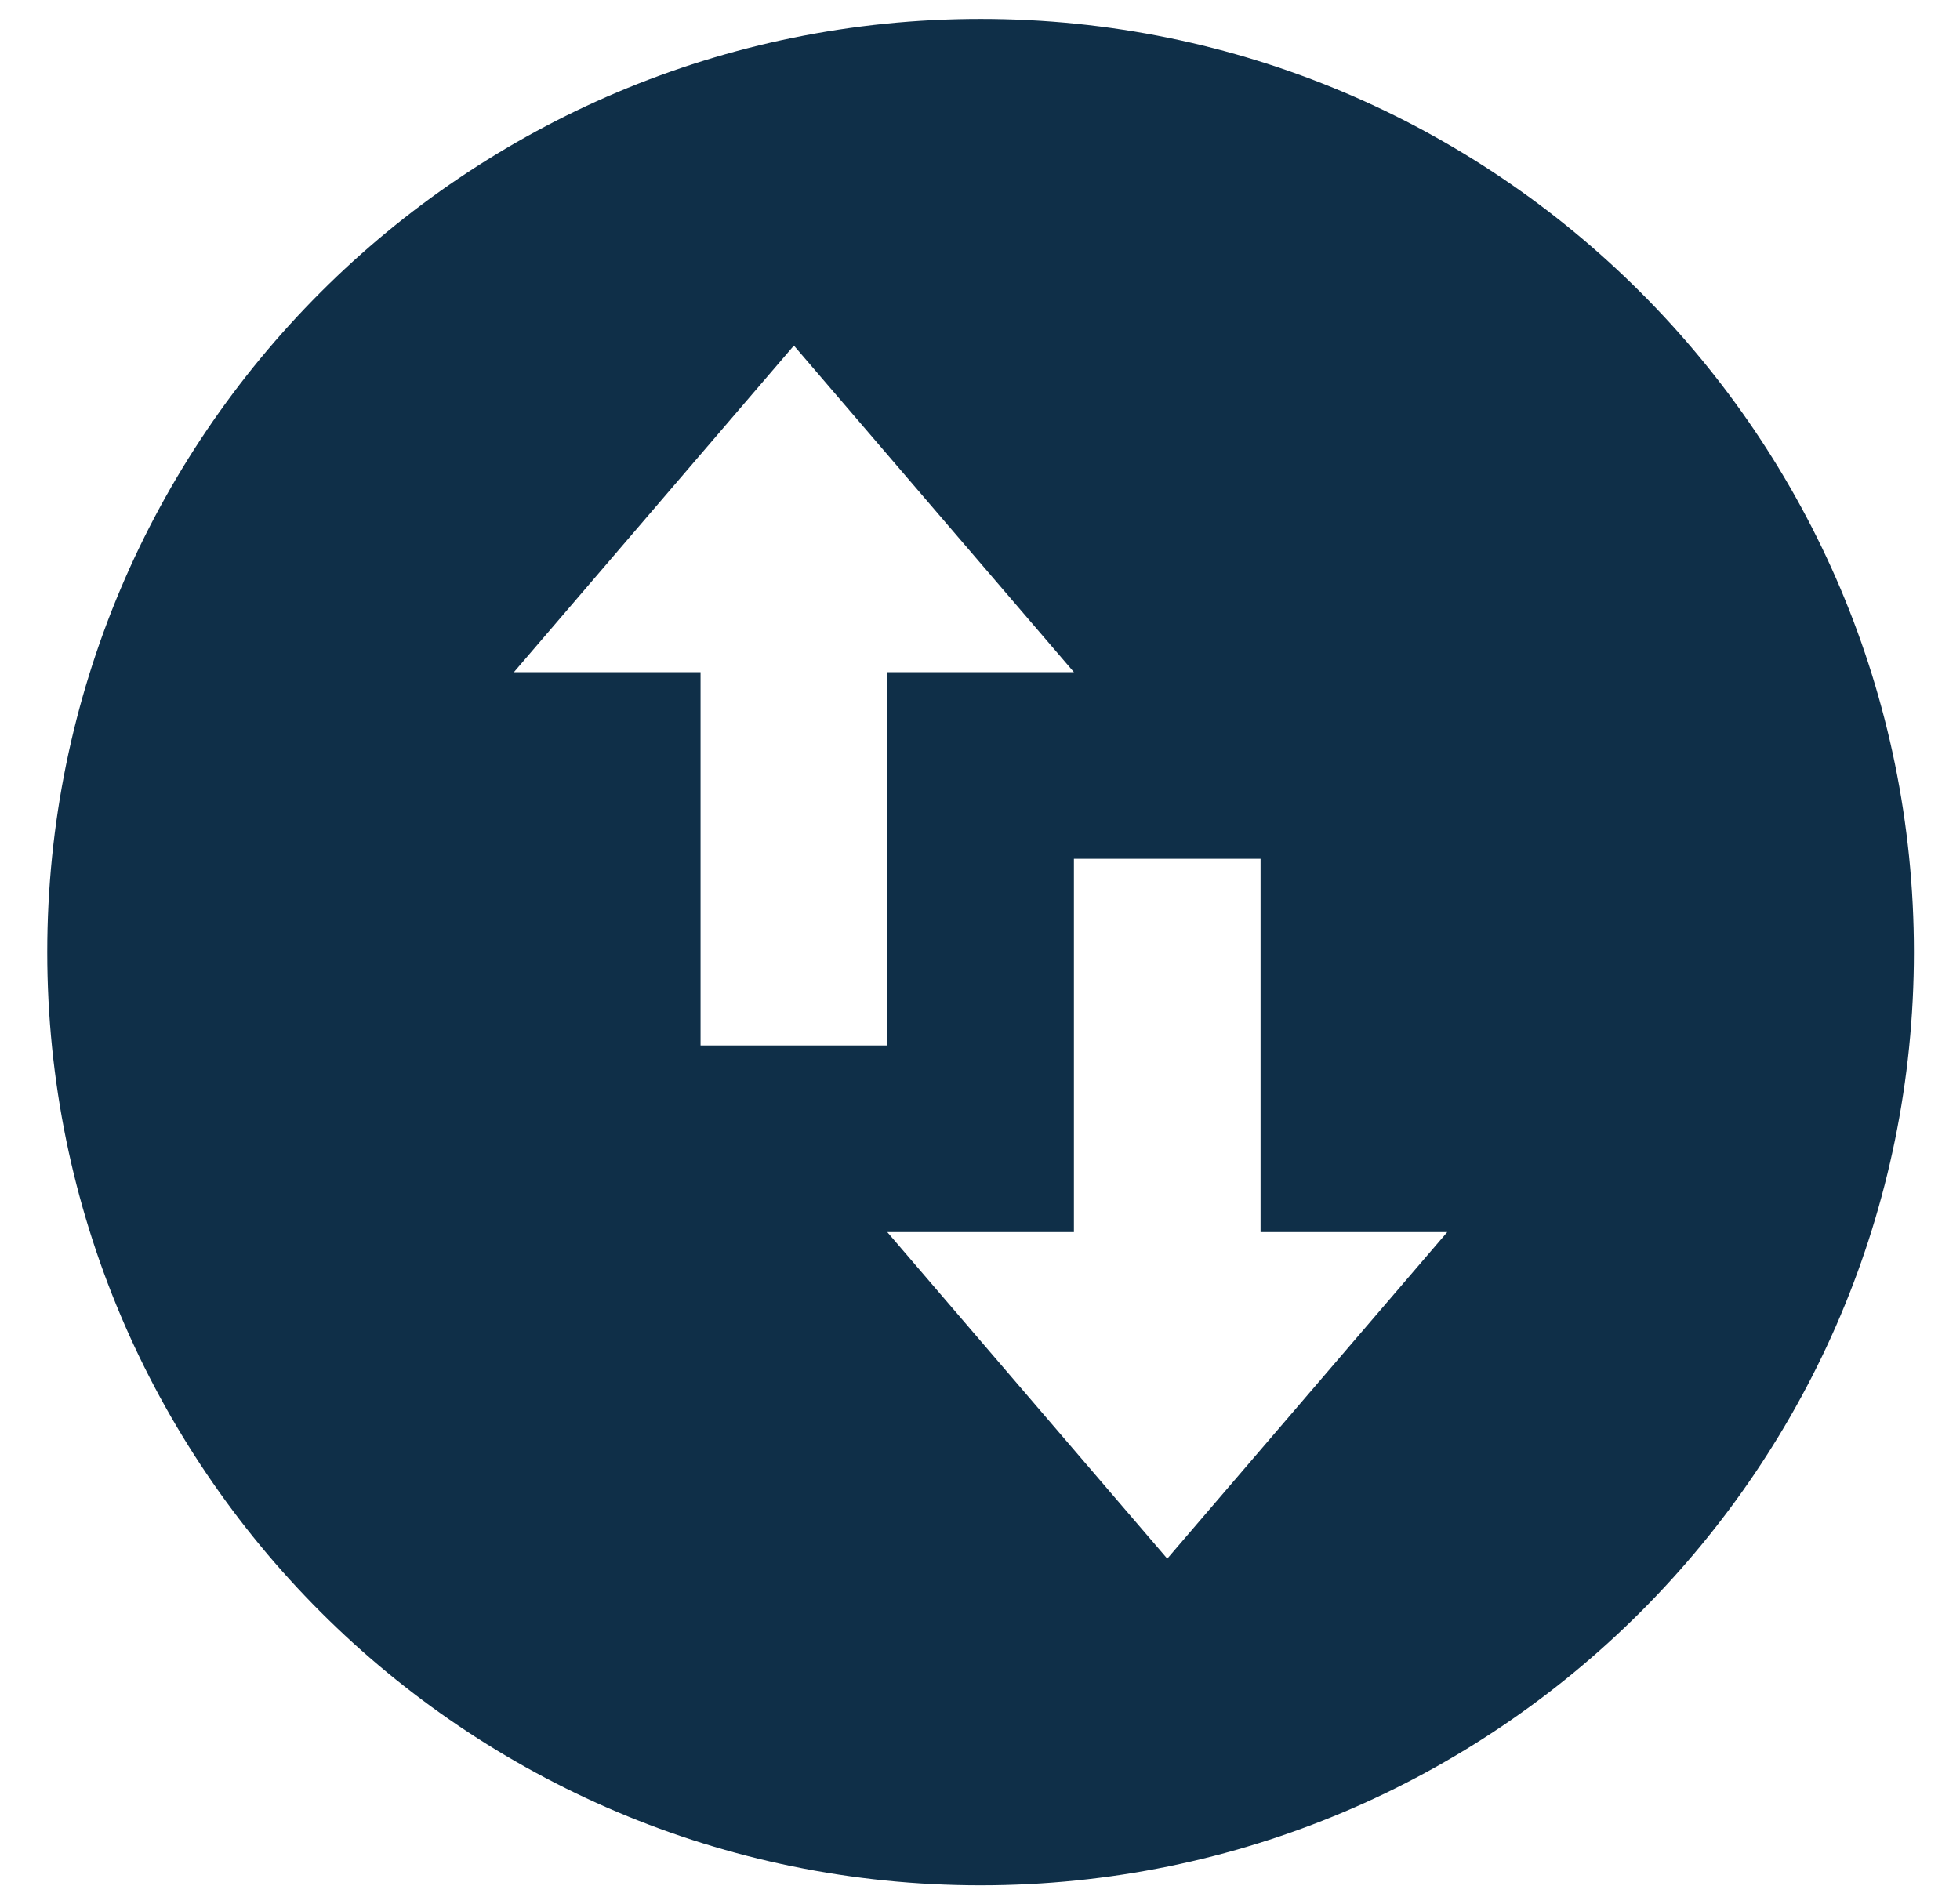
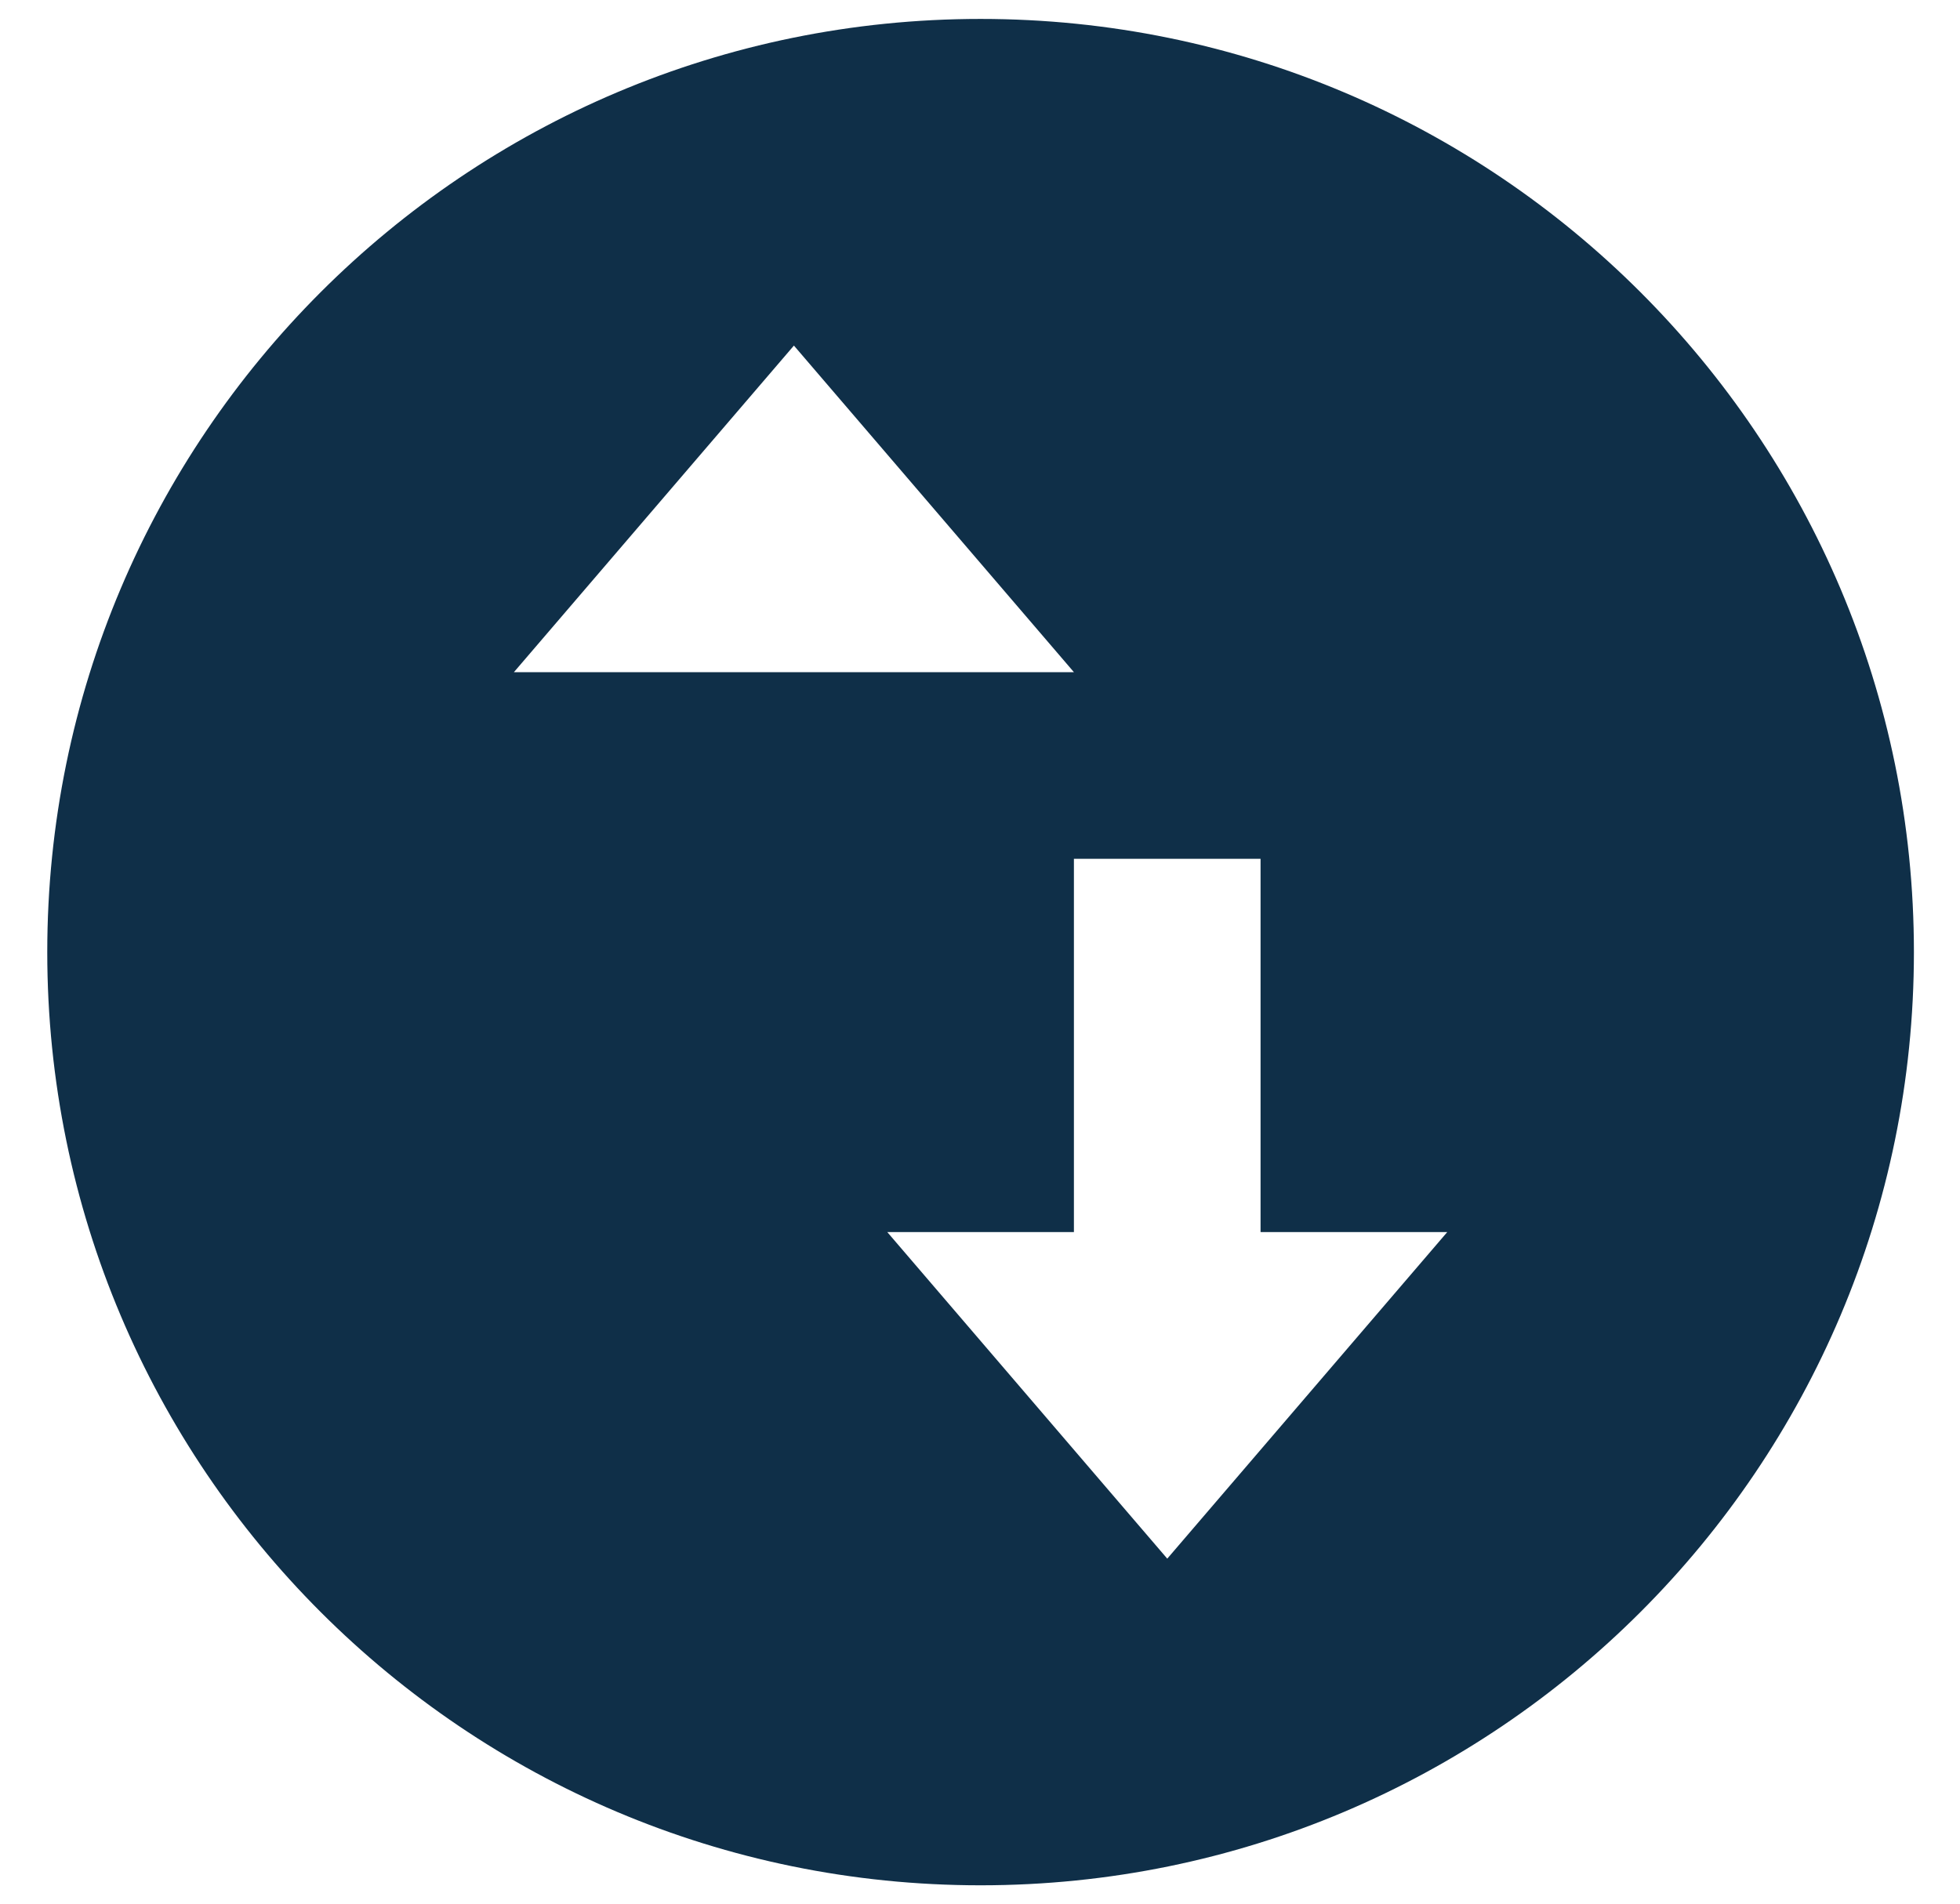
<svg xmlns="http://www.w3.org/2000/svg" width="35" height="34" viewBox="0 0 35 34" fill="none">
-   <path d="M17.51 33.672C8.305 33.672 0.844 26.21 0.844 17.005C0.844 7.8 8.305 0.338 17.51 0.338C26.715 0.338 34.177 7.8 34.177 17.005C34.177 26.21 26.715 33.672 17.51 33.672ZM9.177 12.005H12.51V18.672H15.844V12.005H19.177L14.177 6.172L9.177 12.005ZM25.844 22.005H22.51V15.338H19.177V22.005H15.844L20.844 27.838L25.844 22.005Z" fill="#0F2F48" />
+   <path d="M17.51 33.672C8.305 33.672 0.844 26.21 0.844 17.005C0.844 7.8 8.305 0.338 17.51 0.338C26.715 0.338 34.177 7.8 34.177 17.005C34.177 26.21 26.715 33.672 17.51 33.672ZM9.177 12.005H12.51V18.672V12.005H19.177L14.177 6.172L9.177 12.005ZM25.844 22.005H22.51V15.338H19.177V22.005H15.844L20.844 27.838L25.844 22.005Z" fill="#0F2F48" />
</svg>